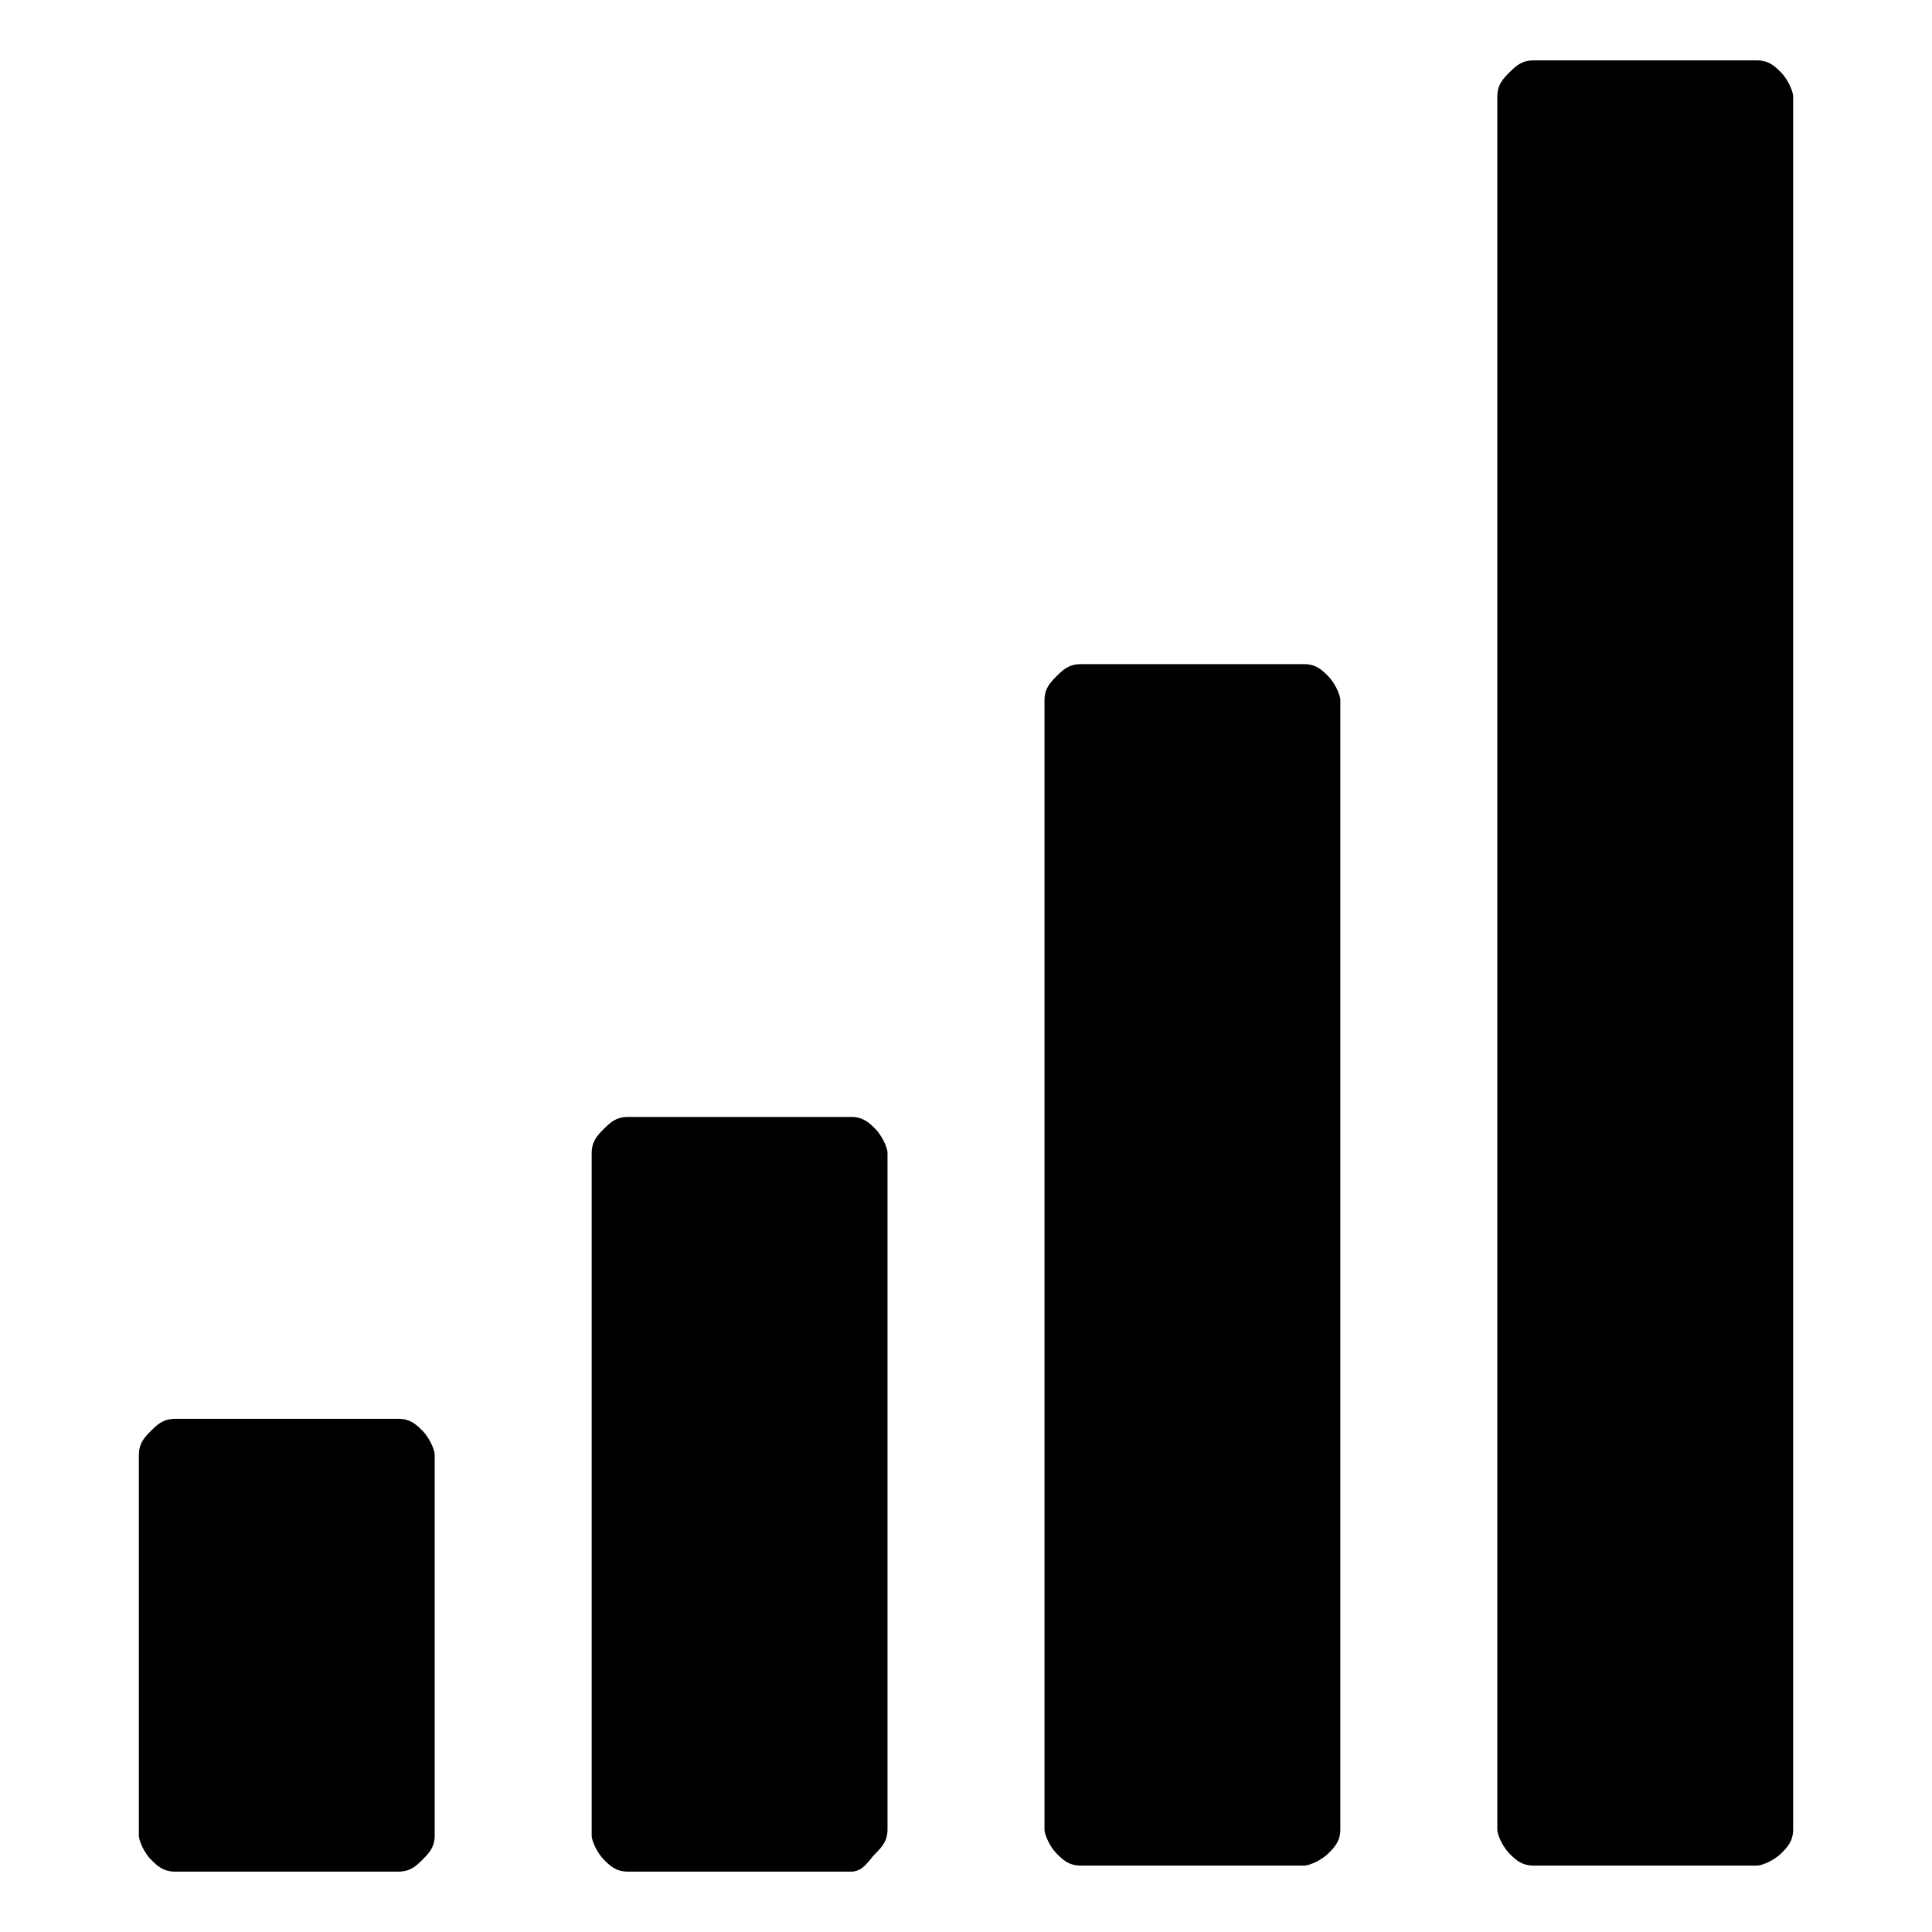
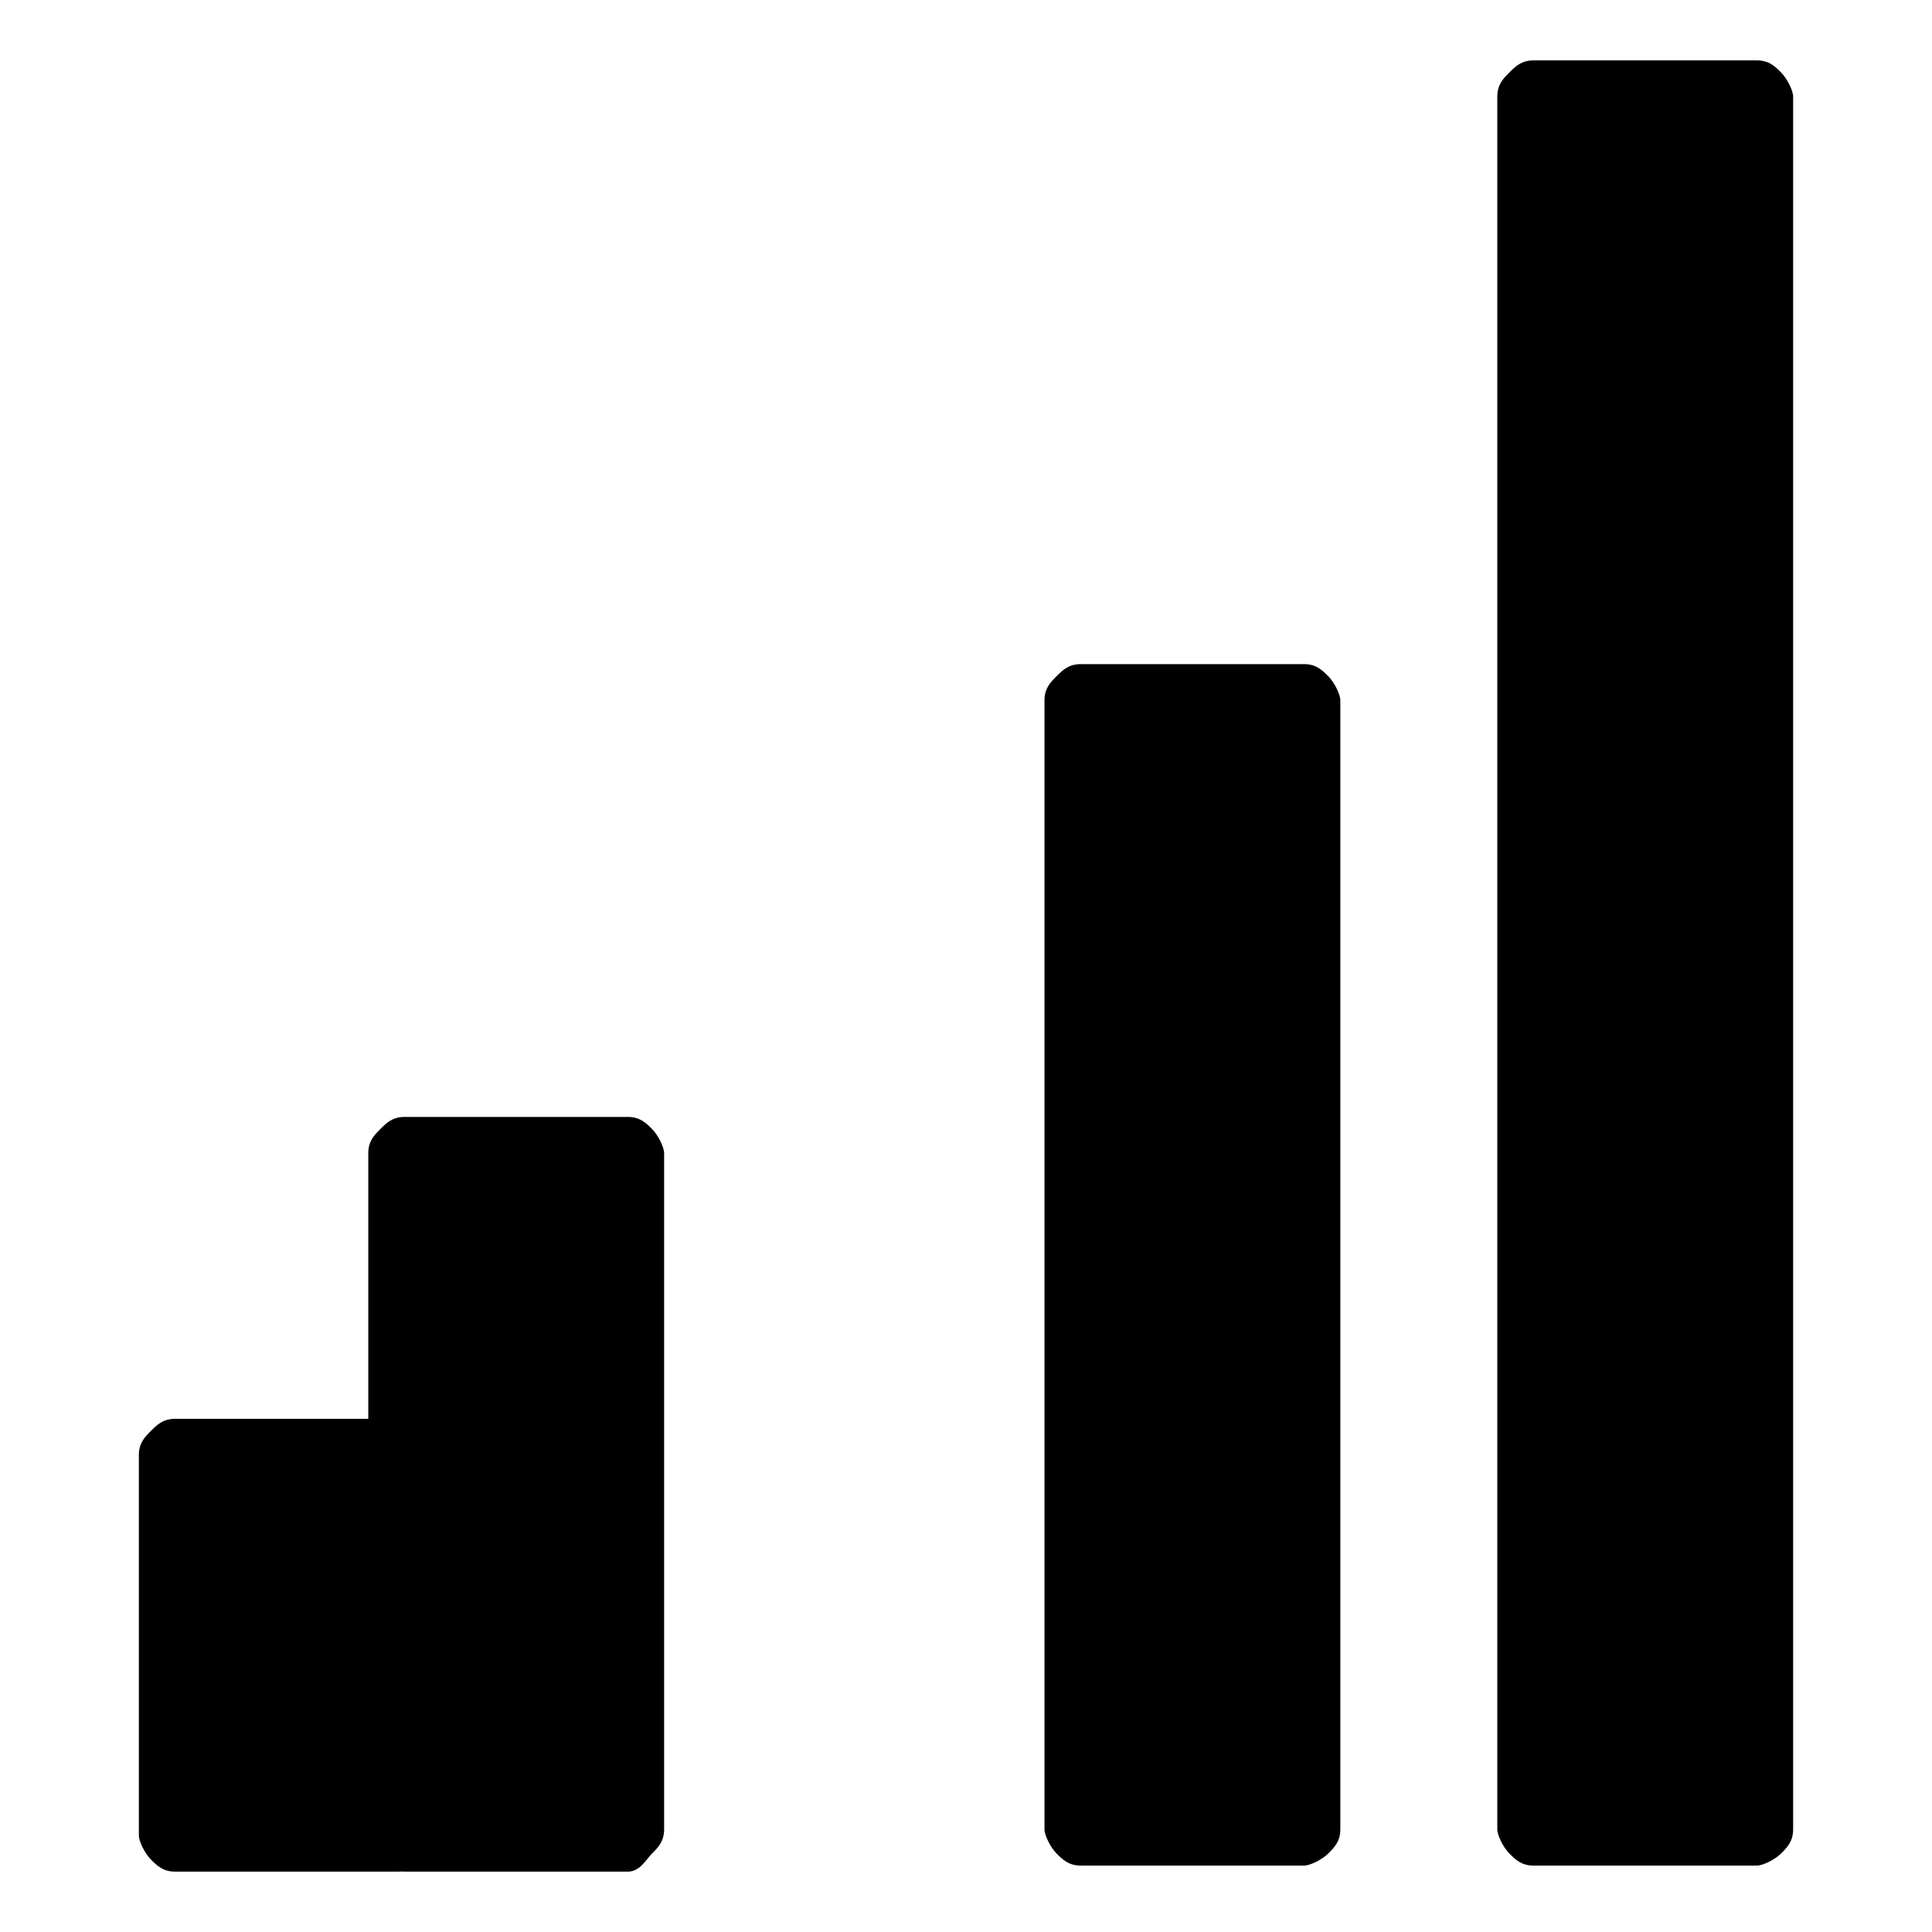
<svg xmlns="http://www.w3.org/2000/svg" fill="currentColor" width="32" height="32" viewBox="0 0 32 32">
-   <path d="M25.4 1h3.7c.2 0 .3.1.4.2s.2.3.2.4v28.7c0 .2-.1.3-.2.4-.1.1-.3.2-.4.2h-3.7c-.2 0-.3-.1-.4-.2s-.2-.3-.2-.4V1.6c0-.2.1-.3.2-.4.1-.1.2-.2.4-.2zm-7.5 10h3.7c.2 0 .3.1.4.2.1.1.2.3.2.4v18.7c0 .2-.1.3-.2.4-.1.1-.3.2-.4.2h-3.7c-.2 0-.3-.1-.4-.2-.1-.1-.2-.3-.2-.4V11.6c0-.2.1-.3.2-.4.1-.1.2-.2.4-.2zm-7.5 7.5h3.7c.2 0 .3.1.4.2.1.1.2.3.2.4v11.2c0 .2-.1.3-.2.4s-.2.3-.4.3h-3.7c-.2 0-.3-.1-.4-.2-.1-.1-.2-.3-.2-.4V19.1c0-.2.1-.3.2-.4.1-.1.2-.2.4-.2zm-7.5 5h3.7c.2 0 .3.1.4.2.1.1.2.3.2.4v6.3c0 .2-.1.3-.2.4-.1.1-.2.2-.4.2H2.9c-.2 0-.3-.1-.4-.2-.1-.1-.2-.3-.2-.4v-6.3c0-.2.1-.3.2-.4.1-.1.2-.2.4-.2z" />
+   <path d="M25.4 1h3.7c.2 0 .3.1.4.2s.2.3.2.4v28.7c0 .2-.1.3-.2.4-.1.1-.3.2-.4.2h-3.7c-.2 0-.3-.1-.4-.2s-.2-.3-.2-.4V1.6c0-.2.1-.3.2-.4.1-.1.2-.2.4-.2zm-7.5 10h3.7c.2 0 .3.1.4.2.1.1.2.3.2.4v18.7c0 .2-.1.3-.2.4-.1.1-.3.2-.4.2h-3.7c-.2 0-.3-.1-.4-.2-.1-.1-.2-.3-.2-.4V11.6c0-.2.1-.3.2-.4.1-.1.2-.2.4-.2zm-7.5 7.5c.2 0 .3.1.4.2.1.1.2.3.2.4v11.2c0 .2-.1.3-.2.4s-.2.3-.4.3h-3.7c-.2 0-.3-.1-.4-.2-.1-.1-.2-.3-.2-.4V19.1c0-.2.1-.3.2-.4.1-.1.2-.2.4-.2zm-7.5 5h3.7c.2 0 .3.1.4.2.1.1.2.3.2.4v6.3c0 .2-.1.3-.2.4-.1.1-.2.2-.4.2H2.9c-.2 0-.3-.1-.4-.2-.1-.1-.2-.3-.2-.4v-6.3c0-.2.1-.3.2-.4.1-.1.2-.2.4-.2z" />
</svg>